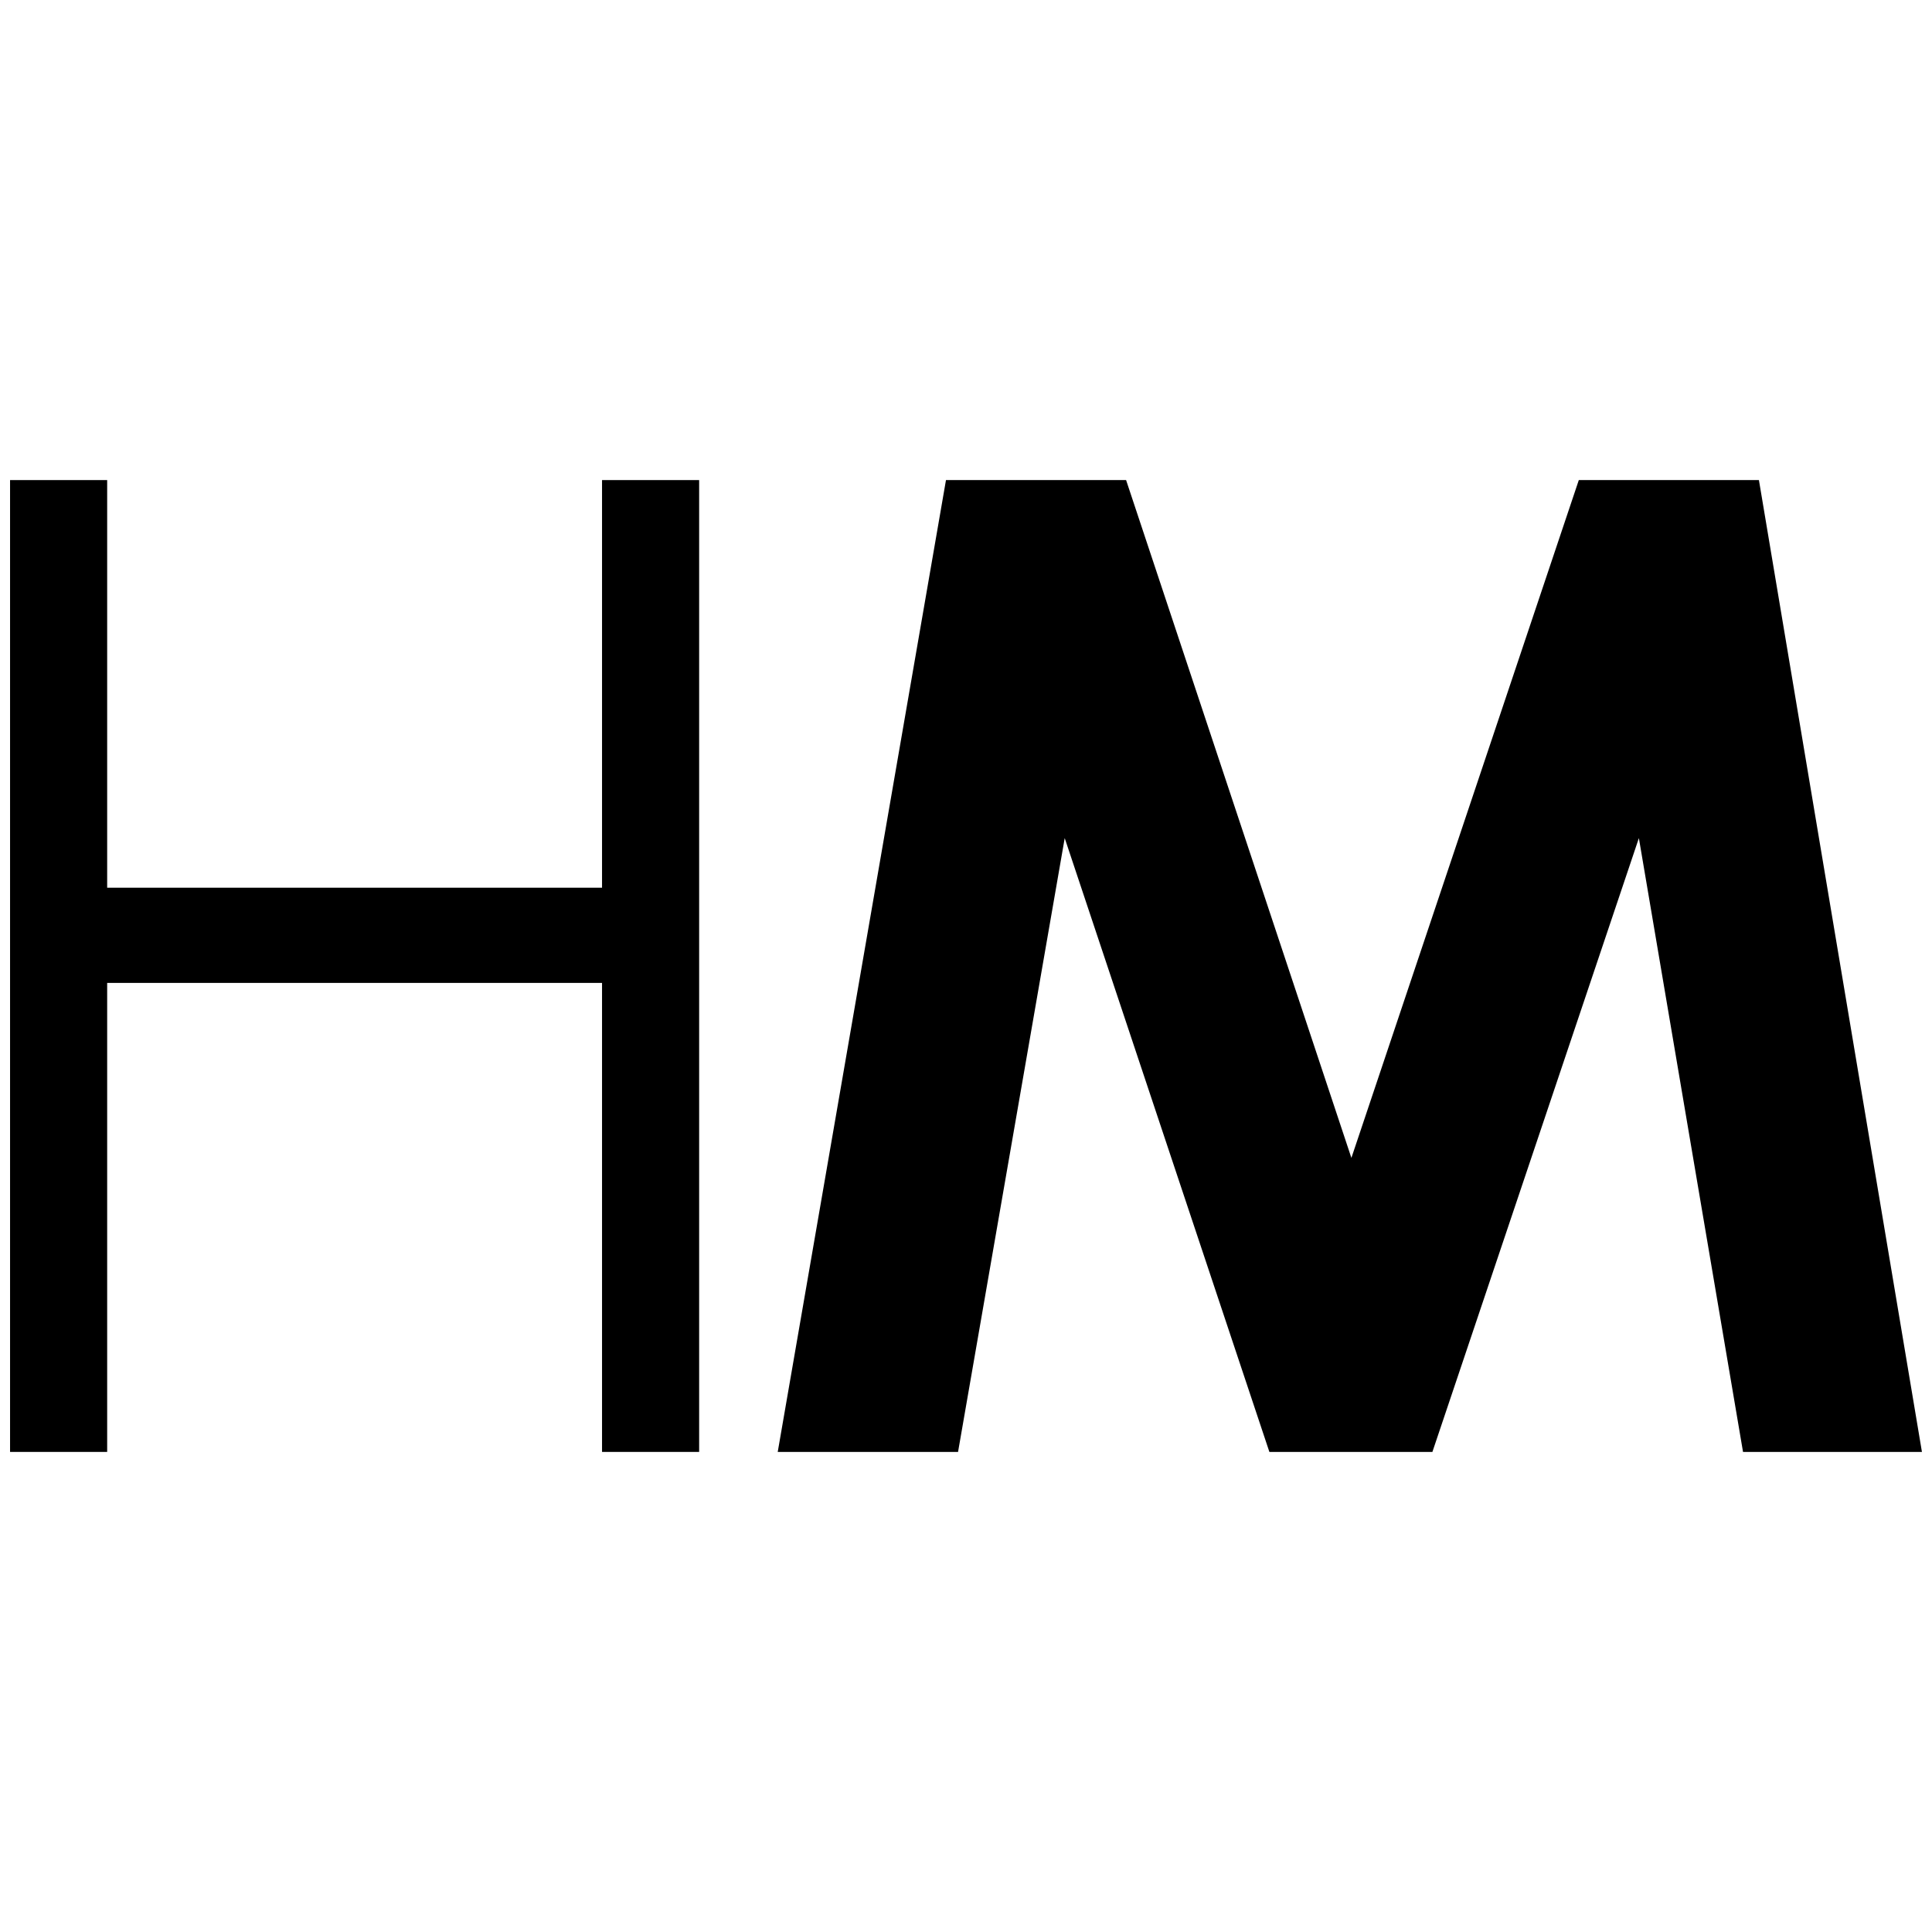
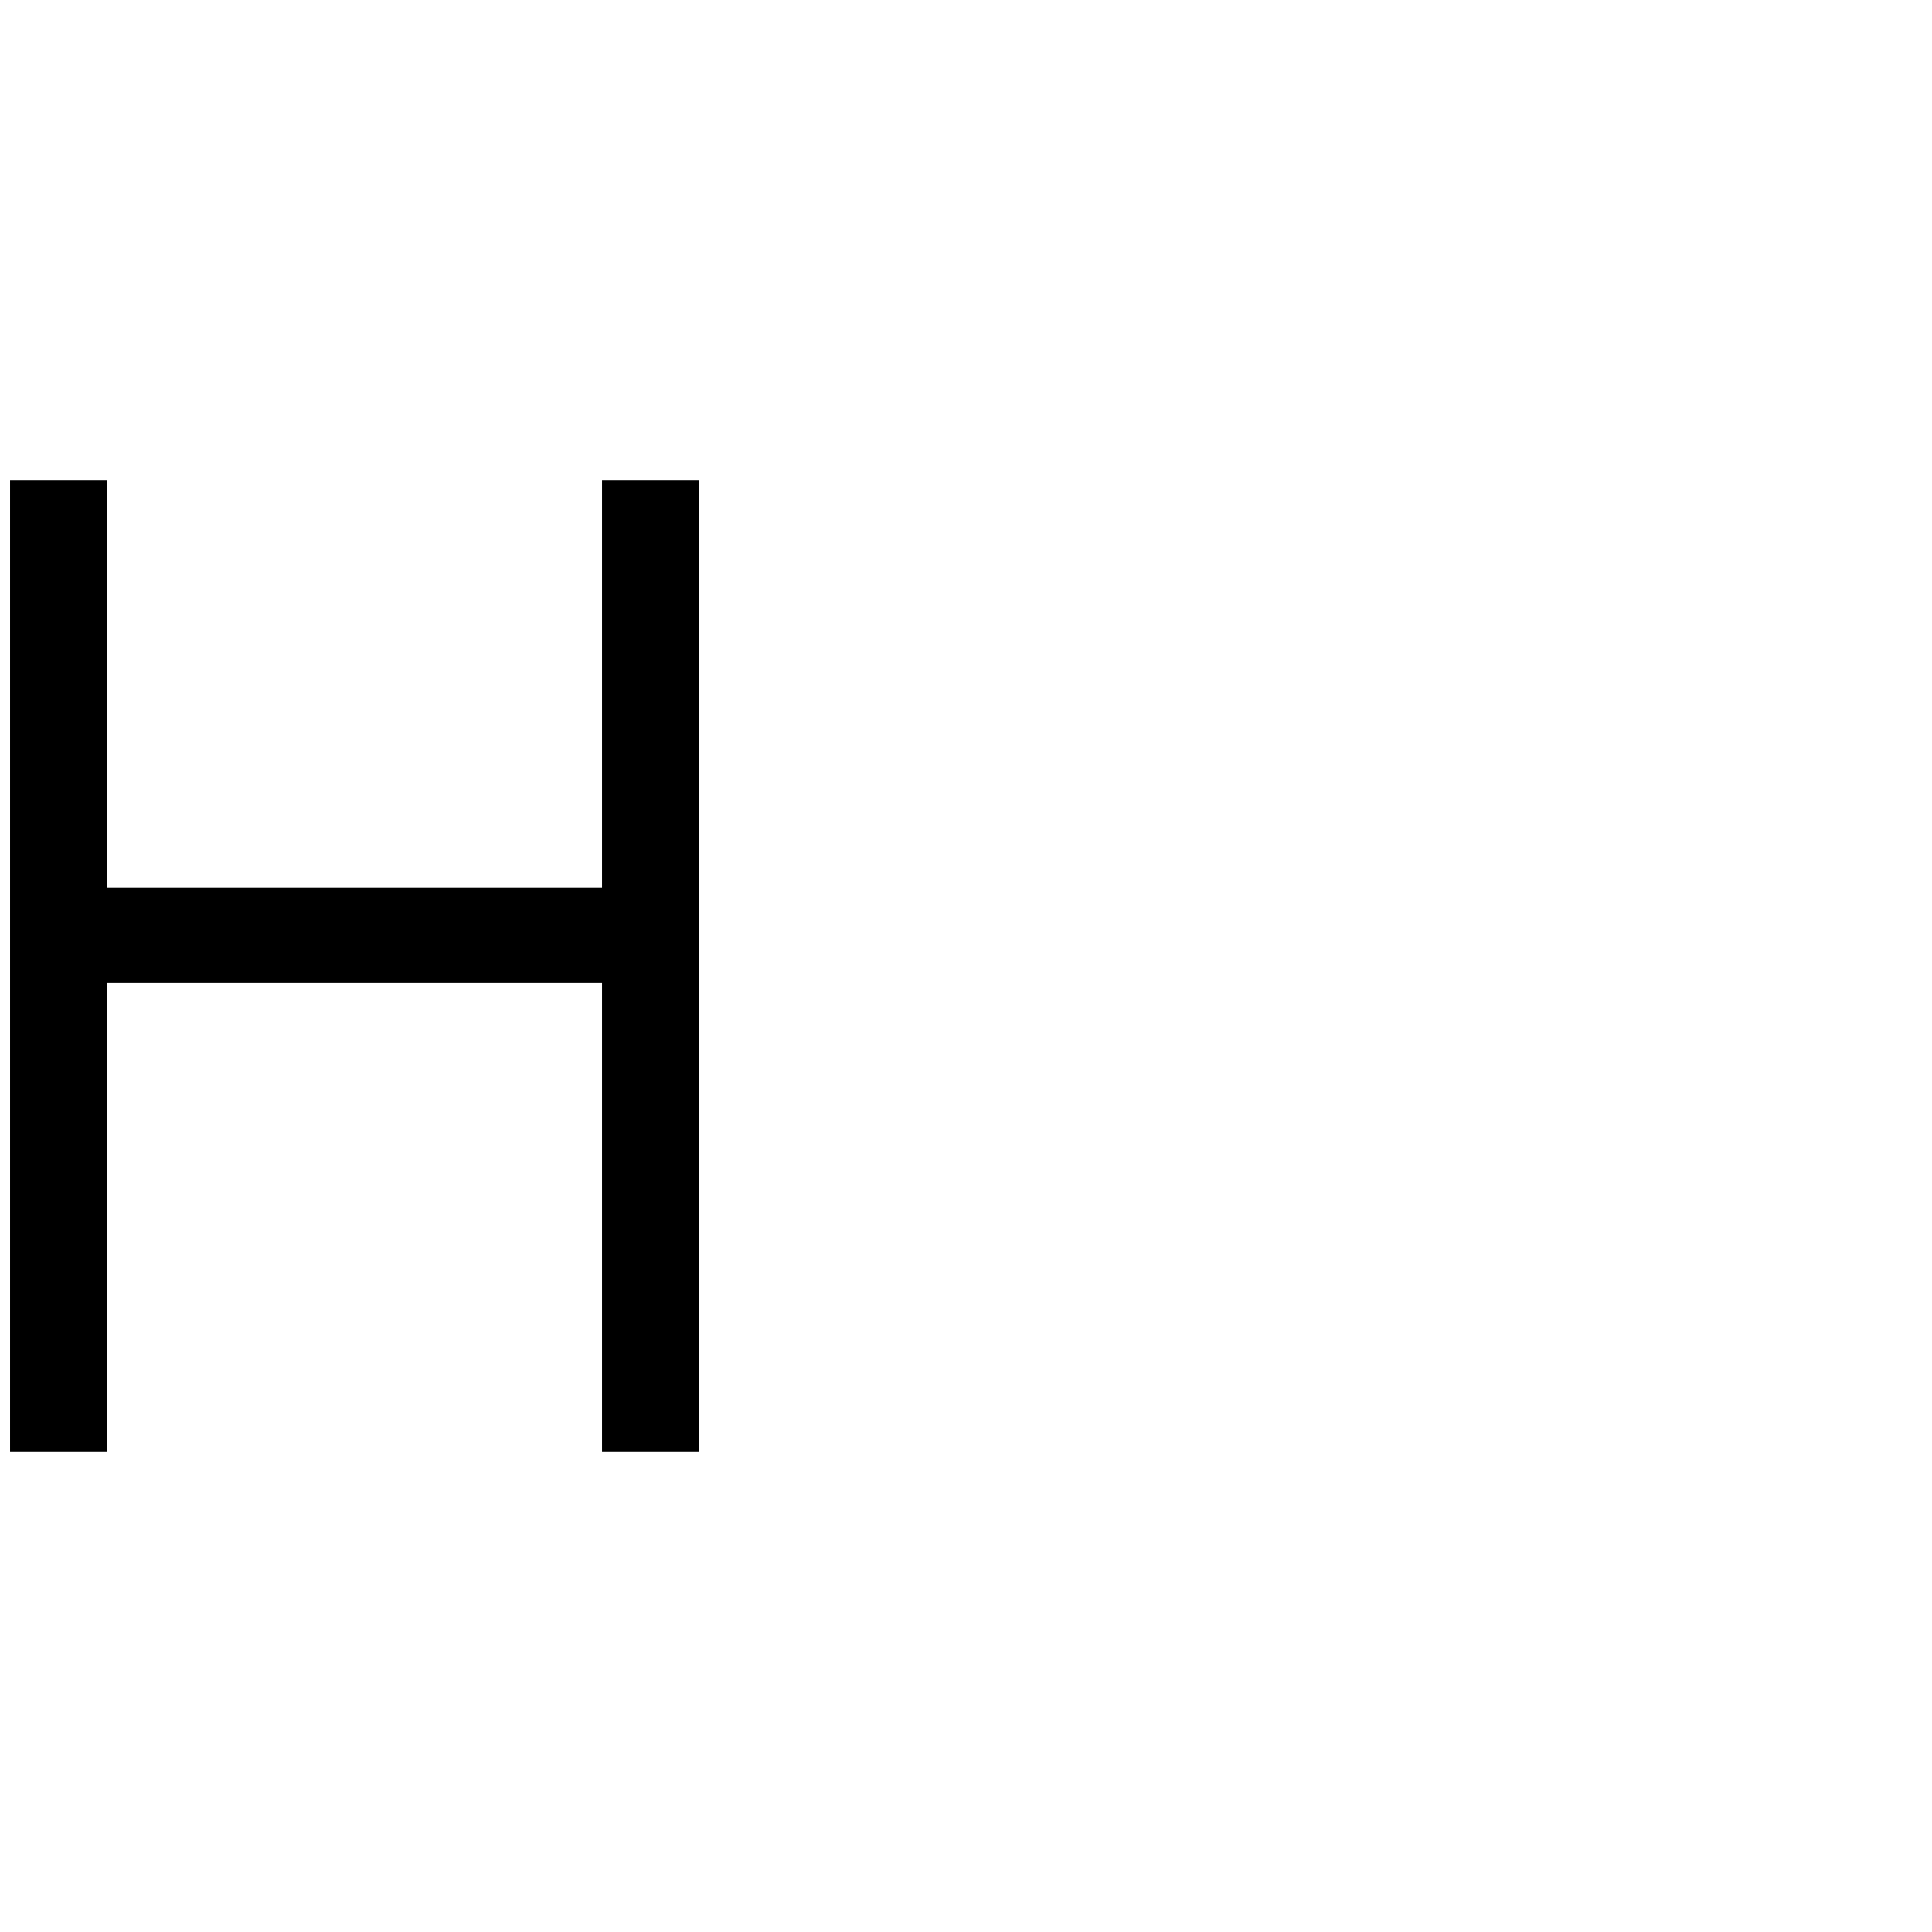
<svg xmlns="http://www.w3.org/2000/svg" viewBox="0 0 192 192" version="1.1" id="Livello_1">
  <polygon points="69.48 47.71 59.83 47.71 59.83 88.22 10.65 88.22 10.65 47.71 1 47.71 1 144.29 10.65 144.29 10.65 97.68 59.83 97.68 59.83 144.29 69.48 144.29 69.48 47.71" />
-   <polygon points="174.8 47.71 156.9 47.71 134.3 115.07 111.91 47.71 94.01 47.71 77.29 144.29 95.21 144.29 105.81 83.29 126.15 144.29 142.35 144.29 162.87 83.29 173.22 144.29 191 144.29 174.8 47.71" />
</svg>